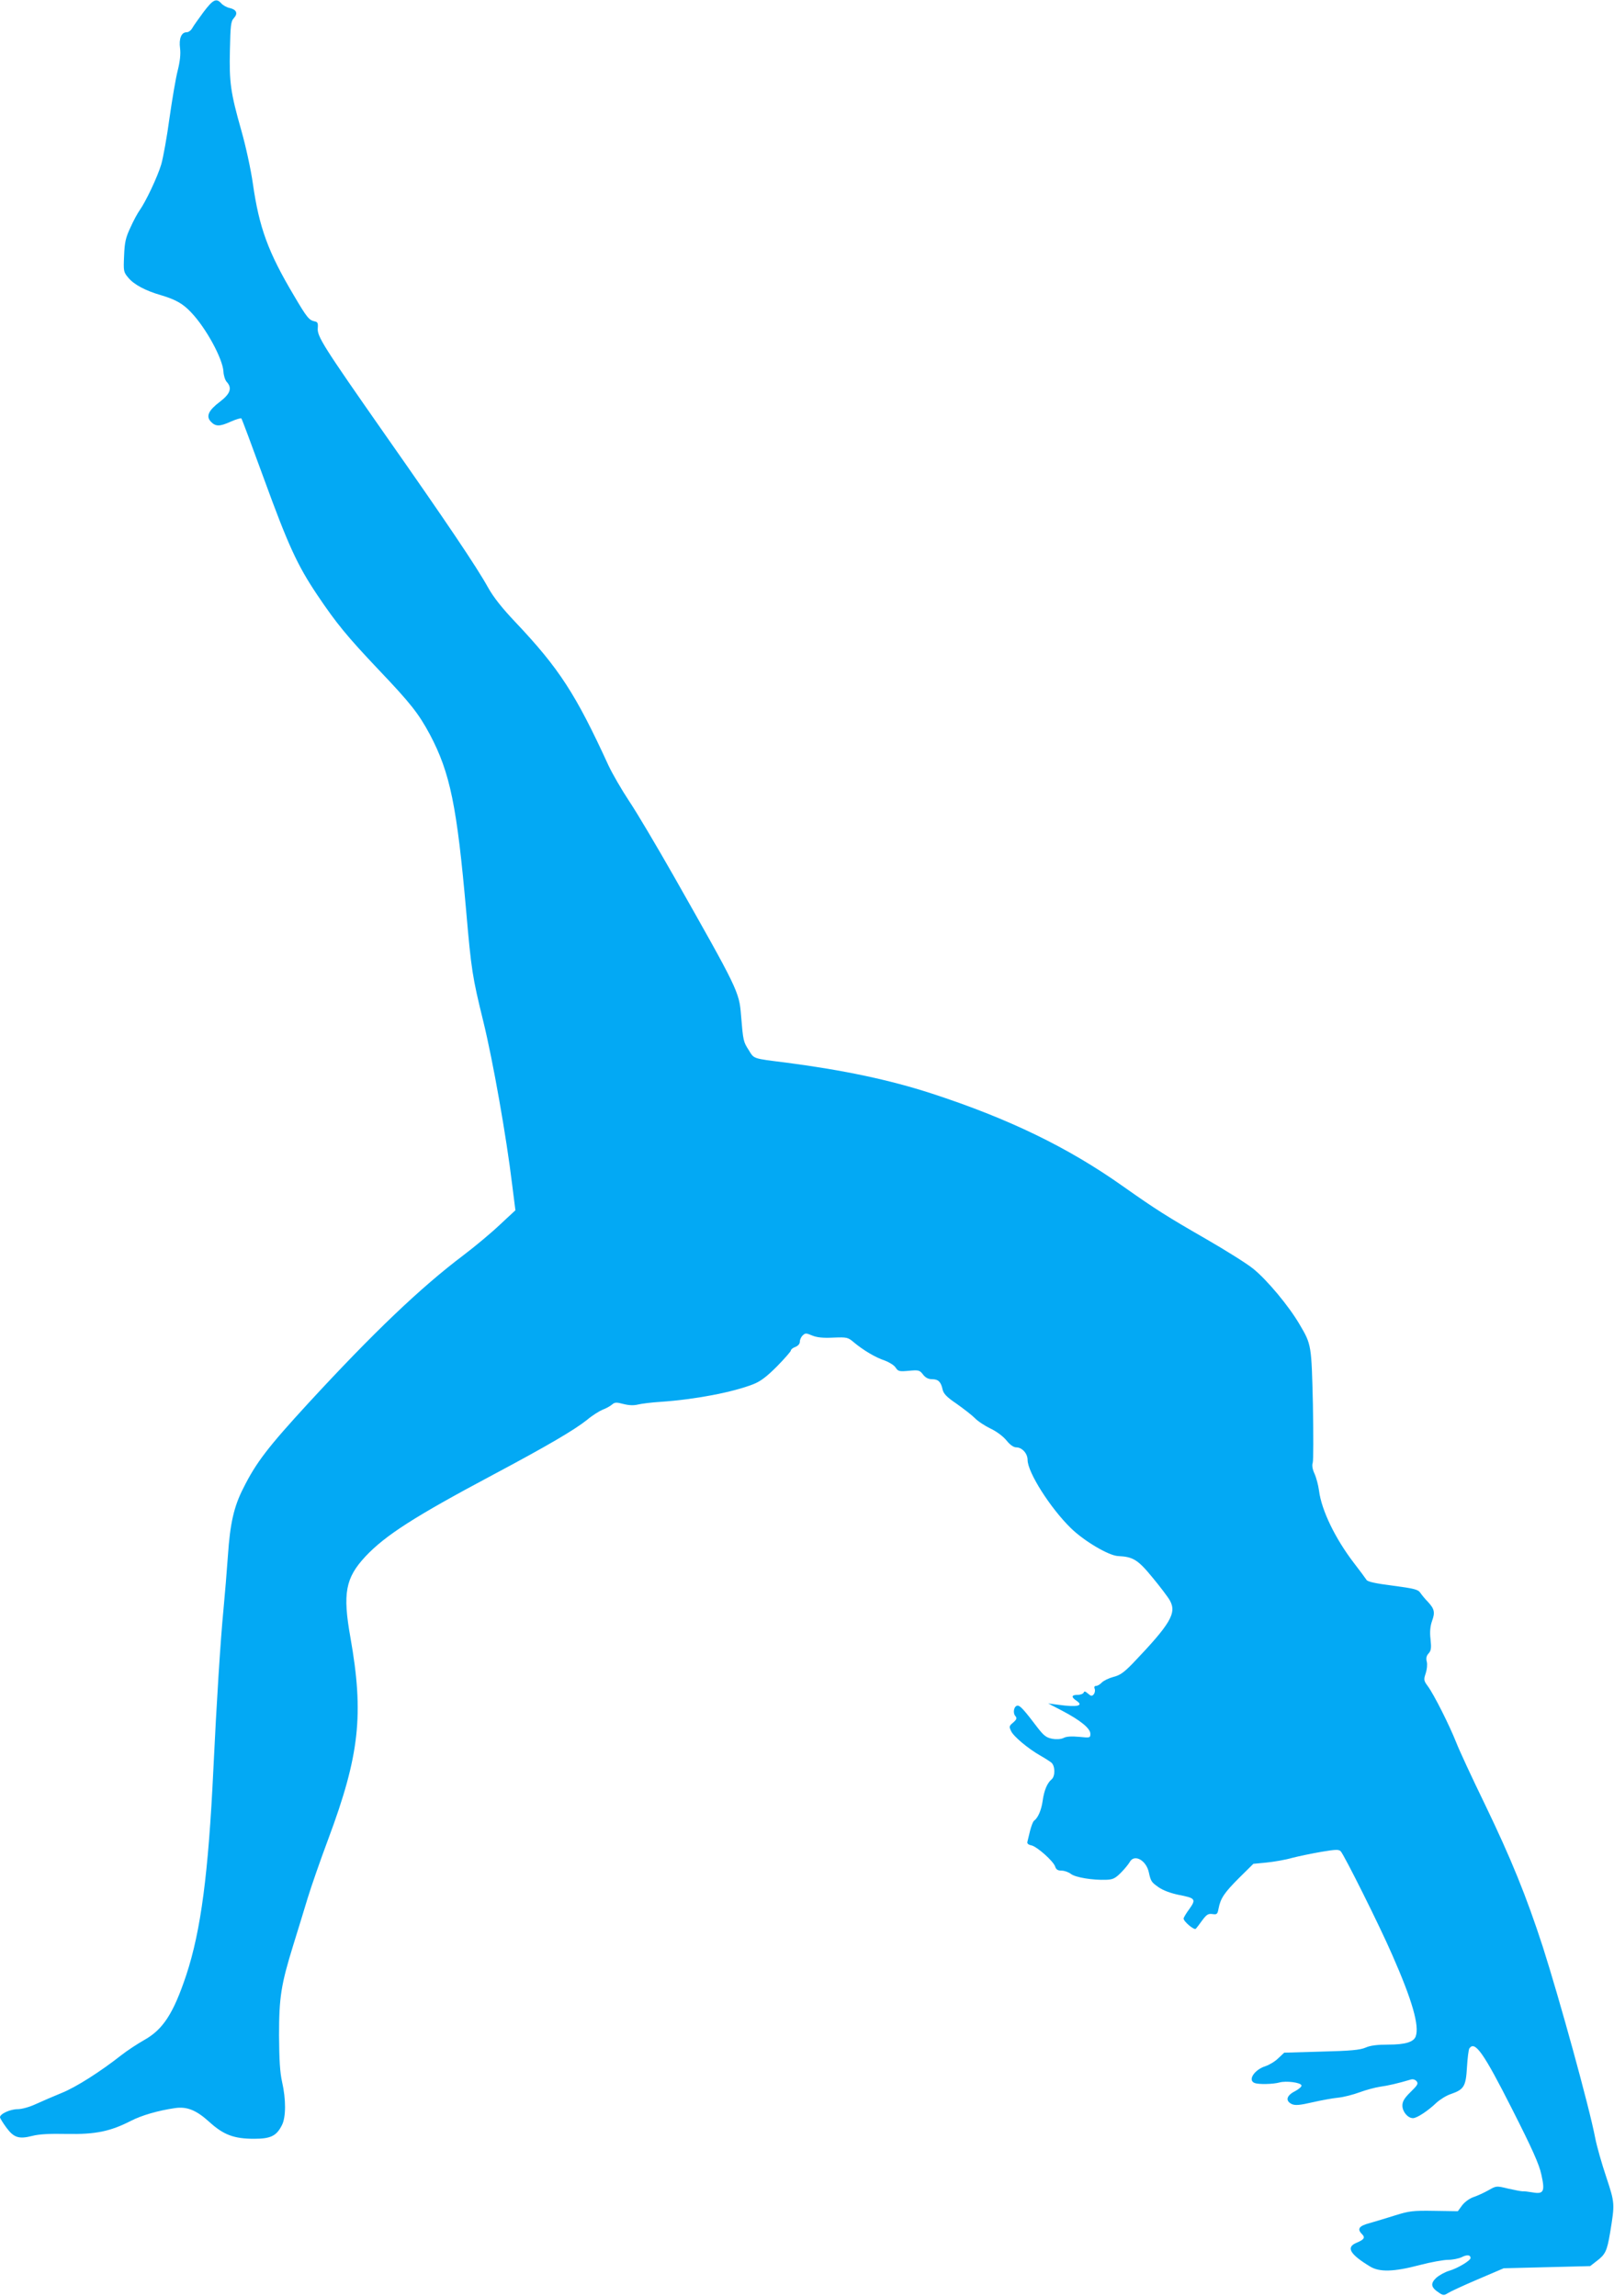
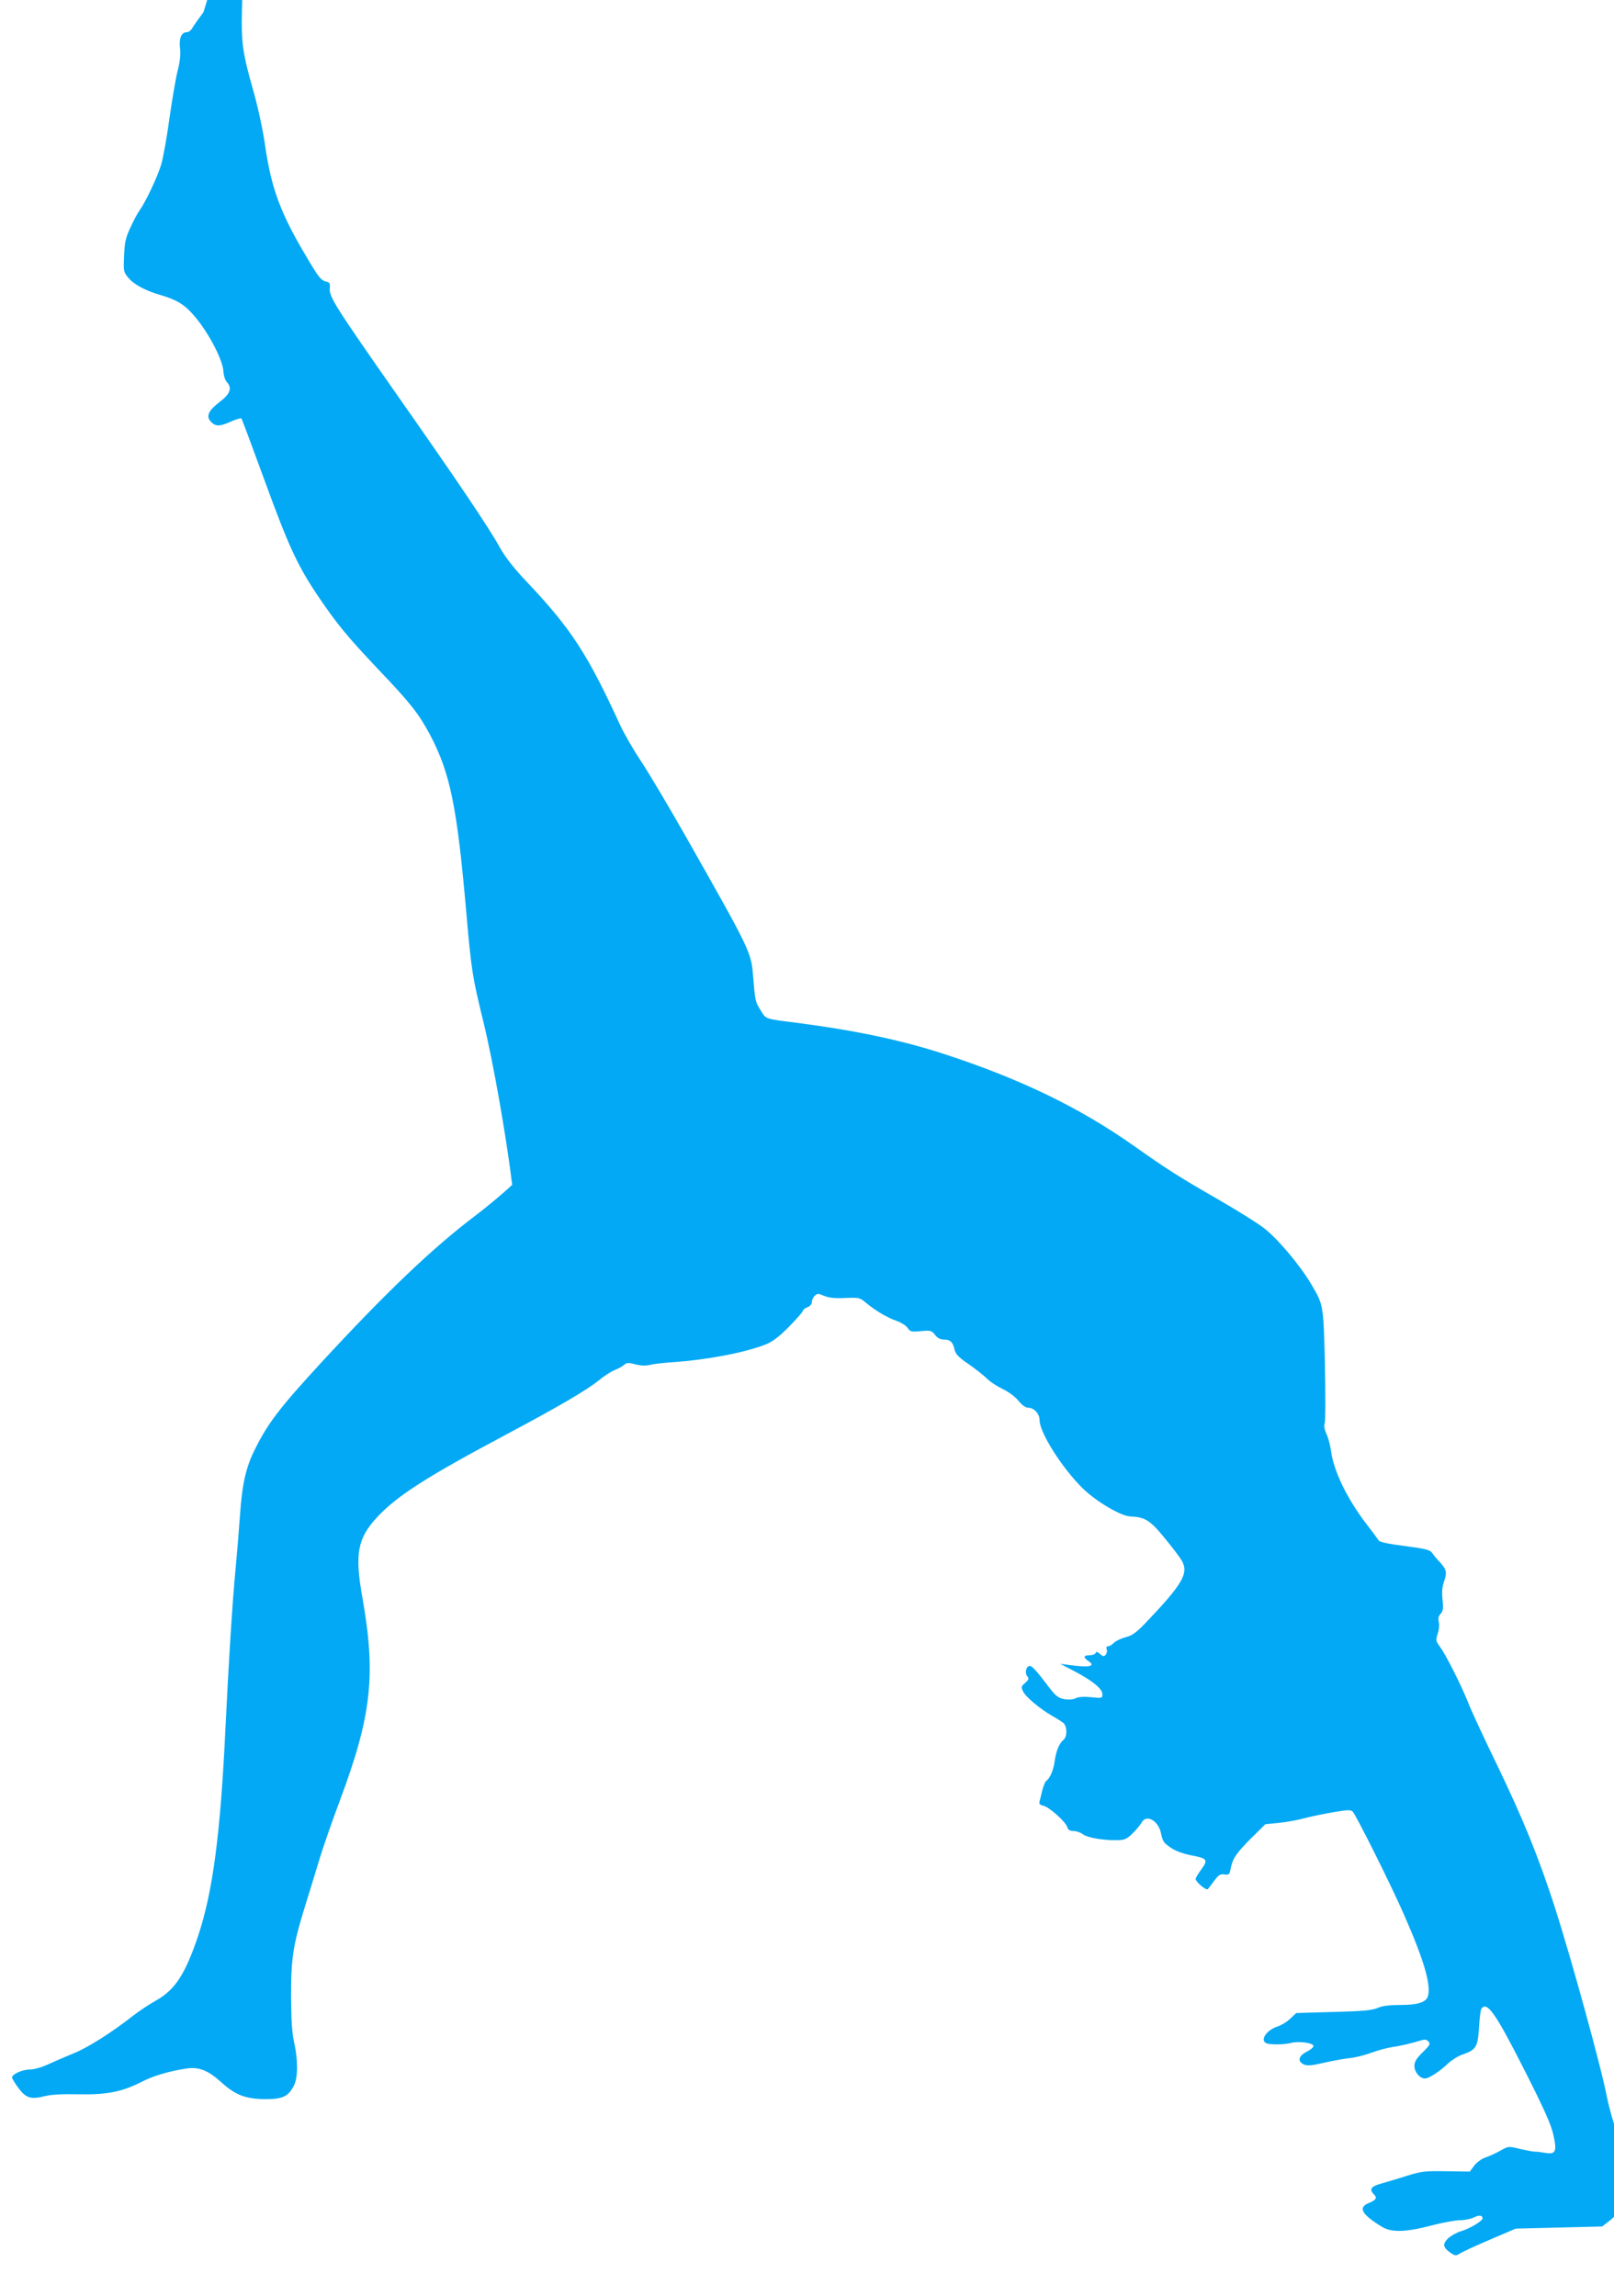
<svg xmlns="http://www.w3.org/2000/svg" version="1.0" width="900pt" height="1280pt" viewBox="0 0 900 1280" preserveAspectRatio="xMidYMid meet">
  <g transform="translate(0,1280) scale(0.1,-0.1)" fill="#03a9f4" stroke="none">
-     <path d="M1135 12733 c-27 -37 -56 -77 -63 -90 -7 -13 -21 -23 -32 -23 -29 0 -43 -36 -36 -89 4 -32 0 -72 -13 -124 -11 -42 -31 -161 -46 -266 -14 -104 -35 -220 -46 -258 -21 -70 -86 -207 -120 -255 -11 -15 -34 -57 -51 -95 -27 -57 -33 -83 -36 -158 -4 -87 -3 -92 23 -123 32 -39 97 -73 180 -97 84 -25 124 -47 171 -97 83 -87 176 -258 180 -330 1 -21 9 -47 18 -57 32 -35 20 -67 -39 -112 -61 -46 -77 -79 -51 -108 27 -30 50 -30 110 -3 31 14 59 22 62 19 3 -3 59 -153 125 -334 136 -373 186 -483 298 -650 107 -159 165 -230 346 -421 175 -184 219 -240 282 -357 113 -214 151 -397 203 -990 28 -322 34 -362 95 -610 54 -220 129 -645 161 -911 l18 -142 -85 -79 c-46 -44 -138 -121 -204 -171 -240 -181 -502 -431 -867 -827 -223 -243 -290 -329 -362 -474 -52 -102 -73 -196 -85 -373 -6 -84 -17 -220 -25 -303 -16 -162 -39 -526 -56 -885 -28 -589 -70 -905 -151 -1151 -72 -216 -130 -305 -236 -364 -37 -21 -95 -59 -128 -85 -117 -92 -251 -177 -330 -209 -44 -18 -109 -46 -144 -62 -36 -17 -80 -29 -103 -29 -41 0 -98 -26 -98 -45 0 -5 16 -31 35 -57 42 -57 70 -66 145 -47 38 10 98 13 193 11 159 -3 242 14 357 73 61 31 150 57 245 71 67 10 119 -11 191 -76 80 -73 138 -95 251 -95 93 0 125 16 155 76 23 44 23 144 1 241 -12 53 -16 123 -17 258 0 214 11 284 79 504 24 77 60 195 80 261 20 66 72 215 115 330 175 469 200 695 124 1125 -44 246 -28 332 84 452 111 118 275 223 707 453 308 164 456 251 528 308 28 24 68 49 87 57 19 7 43 20 53 29 15 13 25 13 63 3 31 -8 58 -9 82 -3 20 5 78 12 127 15 190 13 400 53 515 98 41 16 75 42 133 100 42 43 77 83 77 88 0 6 11 15 25 20 15 6 25 17 25 29 0 11 7 27 16 35 14 14 19 14 52 0 26 -11 61 -15 118 -12 77 3 82 2 116 -27 53 -44 120 -84 172 -101 24 -9 52 -26 60 -39 14 -21 20 -23 74 -18 54 5 60 4 79 -21 14 -18 30 -26 51 -26 34 0 49 -15 58 -57 5 -23 22 -42 77 -79 38 -27 85 -63 102 -80 17 -18 57 -44 88 -59 34 -16 70 -43 89 -66 20 -25 40 -39 55 -39 32 0 63 -34 63 -70 0 -69 127 -269 242 -381 74 -72 211 -153 263 -155 83 -4 110 -20 191 -119 44 -53 87 -110 97 -128 40 -71 4 -131 -208 -353 -48 -49 -70 -65 -107 -74 -26 -7 -54 -21 -64 -31 -9 -10 -24 -19 -32 -19 -9 0 -12 -6 -8 -16 4 -9 1 -23 -5 -31 -10 -11 -15 -11 -32 4 -15 13 -21 15 -24 6 -3 -7 -18 -13 -34 -13 -35 0 -37 -12 -6 -33 42 -28 4 -37 -103 -22 l-55 7 77 -40 c103 -54 158 -99 158 -129 0 -23 -2 -23 -63 -17 -42 4 -71 2 -86 -6 -14 -7 -38 -9 -62 -5 -33 6 -47 16 -80 58 -78 103 -100 127 -114 127 -20 0 -29 -38 -14 -57 11 -13 9 -19 -11 -37 -23 -19 -24 -23 -12 -48 14 -30 94 -97 162 -136 25 -14 53 -32 63 -40 21 -19 22 -75 1 -93 -25 -21 -42 -62 -50 -120 -7 -51 -26 -95 -48 -111 -6 -4 -15 -29 -22 -55 -6 -26 -13 -54 -15 -62 -3 -10 6 -17 22 -20 32 -7 124 -89 133 -119 5 -16 15 -22 35 -22 16 0 39 -8 52 -18 25 -20 123 -36 198 -33 36 1 50 8 81 39 20 20 42 47 49 59 25 48 92 12 107 -56 11 -51 15 -56 55 -84 26 -18 68 -33 111 -42 94 -18 99 -24 60 -79 -18 -24 -32 -48 -32 -53 0 -17 60 -67 68 -57 5 5 21 26 36 47 24 32 33 38 56 35 26 -4 29 -1 35 31 11 57 32 88 115 171 l79 78 73 7 c40 4 105 15 143 26 39 10 112 25 164 34 78 13 96 14 107 3 19 -20 215 -411 287 -577 112 -254 153 -397 131 -456 -12 -31 -59 -45 -152 -45 -62 0 -102 -5 -128 -17 -31 -13 -84 -18 -246 -22 l-207 -6 -33 -31 c-18 -18 -50 -37 -71 -44 -63 -20 -101 -79 -61 -94 23 -9 104 -7 139 3 37 10 117 0 122 -16 3 -7 -14 -21 -36 -33 -48 -24 -55 -54 -17 -72 19 -8 44 -6 113 10 48 11 113 23 144 26 31 3 85 17 120 30 35 13 87 27 114 31 44 6 101 19 171 40 13 4 25 0 33 -9 11 -13 6 -22 -33 -60 -35 -34 -46 -53 -46 -76 0 -34 30 -70 59 -70 22 0 83 40 131 86 20 18 56 41 82 49 71 25 82 42 88 148 3 51 9 98 13 105 31 47 80 -24 240 -340 111 -219 150 -306 162 -363 21 -94 13 -110 -49 -99 -23 4 -48 7 -56 6 -8 0 -44 7 -80 15 -66 16 -66 16 -110 -9 -25 -14 -62 -31 -83 -38 -21 -7 -48 -26 -63 -45 l-25 -34 -132 2 c-119 2 -140 -1 -217 -25 -47 -15 -111 -34 -142 -43 -61 -16 -72 -33 -43 -62 19 -19 12 -30 -31 -48 -60 -25 -37 -64 77 -133 52 -31 131 -29 272 8 64 17 137 30 162 30 25 0 59 7 76 15 29 15 49 13 49 -5 0 -14 -71 -57 -119 -71 -24 -7 -56 -25 -73 -40 -33 -32 -29 -53 17 -83 22 -15 28 -15 48 -2 12 8 87 43 167 77 l145 62 241 6 241 6 36 28 c49 37 58 56 75 157 27 165 27 165 -21 311 -25 74 -53 172 -62 219 -33 173 -199 774 -292 1065 -92 283 -176 490 -323 795 -71 146 -143 301 -160 345 -38 96 -124 267 -158 313 -23 31 -24 37 -12 72 7 21 10 50 6 65 -5 19 -2 33 10 46 14 15 16 30 11 78 -5 41 -2 73 8 102 18 49 14 68 -23 108 -15 15 -34 38 -42 50 -13 19 -34 24 -154 40 -95 12 -141 22 -146 32 -5 8 -36 50 -70 94 -103 134 -181 293 -195 404 -4 30 -15 72 -25 94 -12 26 -15 48 -10 61 4 12 4 158 1 326 -8 332 -8 333 -74 445 -60 103 -182 249 -259 311 -34 28 -154 103 -265 167 -214 123 -279 164 -463 294 -307 217 -636 376 -1065 516 -234 76 -489 130 -810 172 -191 24 -179 20 -210 70 -30 47 -31 50 -43 195 -10 130 -18 145 -375 775 -94 165 -205 353 -248 417 -43 65 -95 155 -116 200 -183 399 -275 541 -519 799 -75 79 -123 140 -153 194 -63 114 -235 369 -576 855 -344 492 -378 545 -373 592 2 26 -1 33 -17 36 -32 7 -43 20 -116 144 -144 242 -194 379 -229 624 -11 78 -40 211 -64 295 -61 215 -68 269 -64 450 3 136 5 160 22 178 24 26 15 47 -22 56 -17 3 -38 15 -48 26 -28 31 -46 22 -99 -48z" />
+     <path d="M1135 12733 c-27 -37 -56 -77 -63 -90 -7 -13 -21 -23 -32 -23 -29 0 -43 -36 -36 -89 4 -32 0 -72 -13 -124 -11 -42 -31 -161 -46 -266 -14 -104 -35 -220 -46 -258 -21 -70 -86 -207 -120 -255 -11 -15 -34 -57 -51 -95 -27 -57 -33 -83 -36 -158 -4 -87 -3 -92 23 -123 32 -39 97 -73 180 -97 84 -25 124 -47 171 -97 83 -87 176 -258 180 -330 1 -21 9 -47 18 -57 32 -35 20 -67 -39 -112 -61 -46 -77 -79 -51 -108 27 -30 50 -30 110 -3 31 14 59 22 62 19 3 -3 59 -153 125 -334 136 -373 186 -483 298 -650 107 -159 165 -230 346 -421 175 -184 219 -240 282 -357 113 -214 151 -397 203 -990 28 -322 34 -362 95 -610 54 -220 129 -645 161 -911 c-46 -44 -138 -121 -204 -171 -240 -181 -502 -431 -867 -827 -223 -243 -290 -329 -362 -474 -52 -102 -73 -196 -85 -373 -6 -84 -17 -220 -25 -303 -16 -162 -39 -526 -56 -885 -28 -589 -70 -905 -151 -1151 -72 -216 -130 -305 -236 -364 -37 -21 -95 -59 -128 -85 -117 -92 -251 -177 -330 -209 -44 -18 -109 -46 -144 -62 -36 -17 -80 -29 -103 -29 -41 0 -98 -26 -98 -45 0 -5 16 -31 35 -57 42 -57 70 -66 145 -47 38 10 98 13 193 11 159 -3 242 14 357 73 61 31 150 57 245 71 67 10 119 -11 191 -76 80 -73 138 -95 251 -95 93 0 125 16 155 76 23 44 23 144 1 241 -12 53 -16 123 -17 258 0 214 11 284 79 504 24 77 60 195 80 261 20 66 72 215 115 330 175 469 200 695 124 1125 -44 246 -28 332 84 452 111 118 275 223 707 453 308 164 456 251 528 308 28 24 68 49 87 57 19 7 43 20 53 29 15 13 25 13 63 3 31 -8 58 -9 82 -3 20 5 78 12 127 15 190 13 400 53 515 98 41 16 75 42 133 100 42 43 77 83 77 88 0 6 11 15 25 20 15 6 25 17 25 29 0 11 7 27 16 35 14 14 19 14 52 0 26 -11 61 -15 118 -12 77 3 82 2 116 -27 53 -44 120 -84 172 -101 24 -9 52 -26 60 -39 14 -21 20 -23 74 -18 54 5 60 4 79 -21 14 -18 30 -26 51 -26 34 0 49 -15 58 -57 5 -23 22 -42 77 -79 38 -27 85 -63 102 -80 17 -18 57 -44 88 -59 34 -16 70 -43 89 -66 20 -25 40 -39 55 -39 32 0 63 -34 63 -70 0 -69 127 -269 242 -381 74 -72 211 -153 263 -155 83 -4 110 -20 191 -119 44 -53 87 -110 97 -128 40 -71 4 -131 -208 -353 -48 -49 -70 -65 -107 -74 -26 -7 -54 -21 -64 -31 -9 -10 -24 -19 -32 -19 -9 0 -12 -6 -8 -16 4 -9 1 -23 -5 -31 -10 -11 -15 -11 -32 4 -15 13 -21 15 -24 6 -3 -7 -18 -13 -34 -13 -35 0 -37 -12 -6 -33 42 -28 4 -37 -103 -22 l-55 7 77 -40 c103 -54 158 -99 158 -129 0 -23 -2 -23 -63 -17 -42 4 -71 2 -86 -6 -14 -7 -38 -9 -62 -5 -33 6 -47 16 -80 58 -78 103 -100 127 -114 127 -20 0 -29 -38 -14 -57 11 -13 9 -19 -11 -37 -23 -19 -24 -23 -12 -48 14 -30 94 -97 162 -136 25 -14 53 -32 63 -40 21 -19 22 -75 1 -93 -25 -21 -42 -62 -50 -120 -7 -51 -26 -95 -48 -111 -6 -4 -15 -29 -22 -55 -6 -26 -13 -54 -15 -62 -3 -10 6 -17 22 -20 32 -7 124 -89 133 -119 5 -16 15 -22 35 -22 16 0 39 -8 52 -18 25 -20 123 -36 198 -33 36 1 50 8 81 39 20 20 42 47 49 59 25 48 92 12 107 -56 11 -51 15 -56 55 -84 26 -18 68 -33 111 -42 94 -18 99 -24 60 -79 -18 -24 -32 -48 -32 -53 0 -17 60 -67 68 -57 5 5 21 26 36 47 24 32 33 38 56 35 26 -4 29 -1 35 31 11 57 32 88 115 171 l79 78 73 7 c40 4 105 15 143 26 39 10 112 25 164 34 78 13 96 14 107 3 19 -20 215 -411 287 -577 112 -254 153 -397 131 -456 -12 -31 -59 -45 -152 -45 -62 0 -102 -5 -128 -17 -31 -13 -84 -18 -246 -22 l-207 -6 -33 -31 c-18 -18 -50 -37 -71 -44 -63 -20 -101 -79 -61 -94 23 -9 104 -7 139 3 37 10 117 0 122 -16 3 -7 -14 -21 -36 -33 -48 -24 -55 -54 -17 -72 19 -8 44 -6 113 10 48 11 113 23 144 26 31 3 85 17 120 30 35 13 87 27 114 31 44 6 101 19 171 40 13 4 25 0 33 -9 11 -13 6 -22 -33 -60 -35 -34 -46 -53 -46 -76 0 -34 30 -70 59 -70 22 0 83 40 131 86 20 18 56 41 82 49 71 25 82 42 88 148 3 51 9 98 13 105 31 47 80 -24 240 -340 111 -219 150 -306 162 -363 21 -94 13 -110 -49 -99 -23 4 -48 7 -56 6 -8 0 -44 7 -80 15 -66 16 -66 16 -110 -9 -25 -14 -62 -31 -83 -38 -21 -7 -48 -26 -63 -45 l-25 -34 -132 2 c-119 2 -140 -1 -217 -25 -47 -15 -111 -34 -142 -43 -61 -16 -72 -33 -43 -62 19 -19 12 -30 -31 -48 -60 -25 -37 -64 77 -133 52 -31 131 -29 272 8 64 17 137 30 162 30 25 0 59 7 76 15 29 15 49 13 49 -5 0 -14 -71 -57 -119 -71 -24 -7 -56 -25 -73 -40 -33 -32 -29 -53 17 -83 22 -15 28 -15 48 -2 12 8 87 43 167 77 l145 62 241 6 241 6 36 28 c49 37 58 56 75 157 27 165 27 165 -21 311 -25 74 -53 172 -62 219 -33 173 -199 774 -292 1065 -92 283 -176 490 -323 795 -71 146 -143 301 -160 345 -38 96 -124 267 -158 313 -23 31 -24 37 -12 72 7 21 10 50 6 65 -5 19 -2 33 10 46 14 15 16 30 11 78 -5 41 -2 73 8 102 18 49 14 68 -23 108 -15 15 -34 38 -42 50 -13 19 -34 24 -154 40 -95 12 -141 22 -146 32 -5 8 -36 50 -70 94 -103 134 -181 293 -195 404 -4 30 -15 72 -25 94 -12 26 -15 48 -10 61 4 12 4 158 1 326 -8 332 -8 333 -74 445 -60 103 -182 249 -259 311 -34 28 -154 103 -265 167 -214 123 -279 164 -463 294 -307 217 -636 376 -1065 516 -234 76 -489 130 -810 172 -191 24 -179 20 -210 70 -30 47 -31 50 -43 195 -10 130 -18 145 -375 775 -94 165 -205 353 -248 417 -43 65 -95 155 -116 200 -183 399 -275 541 -519 799 -75 79 -123 140 -153 194 -63 114 -235 369 -576 855 -344 492 -378 545 -373 592 2 26 -1 33 -17 36 -32 7 -43 20 -116 144 -144 242 -194 379 -229 624 -11 78 -40 211 -64 295 -61 215 -68 269 -64 450 3 136 5 160 22 178 24 26 15 47 -22 56 -17 3 -38 15 -48 26 -28 31 -46 22 -99 -48z" />
  </g>
</svg>